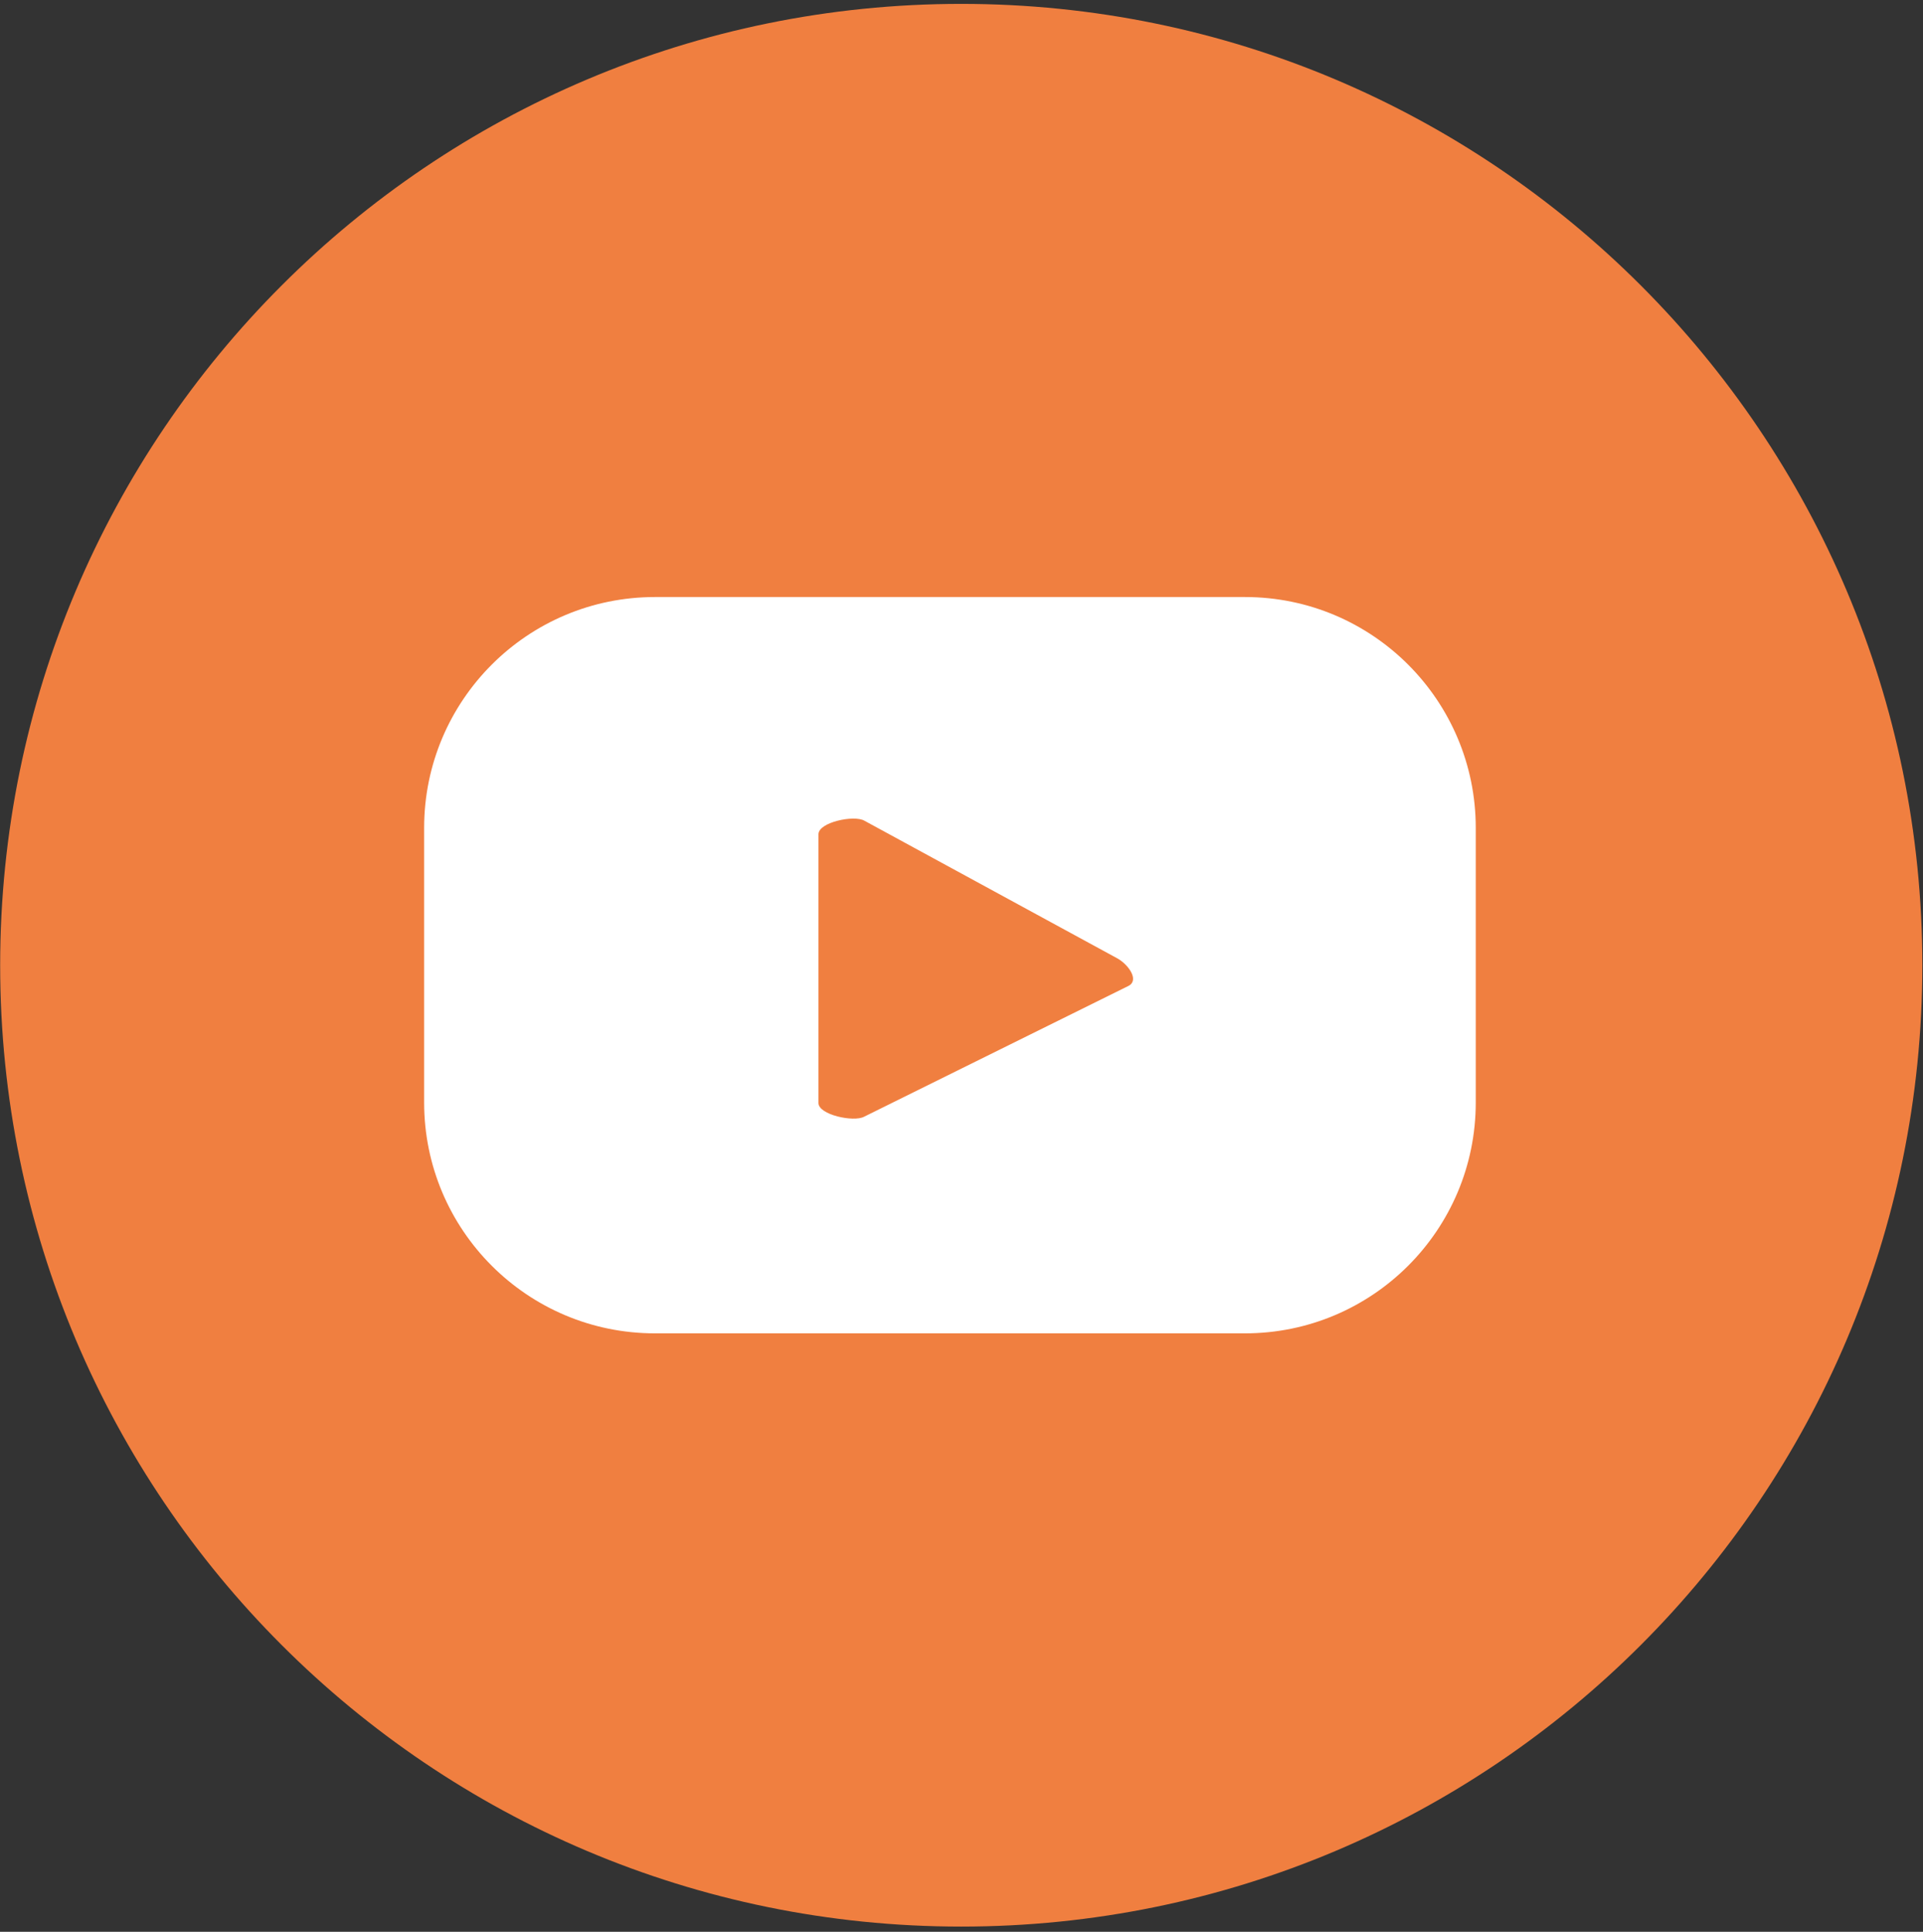
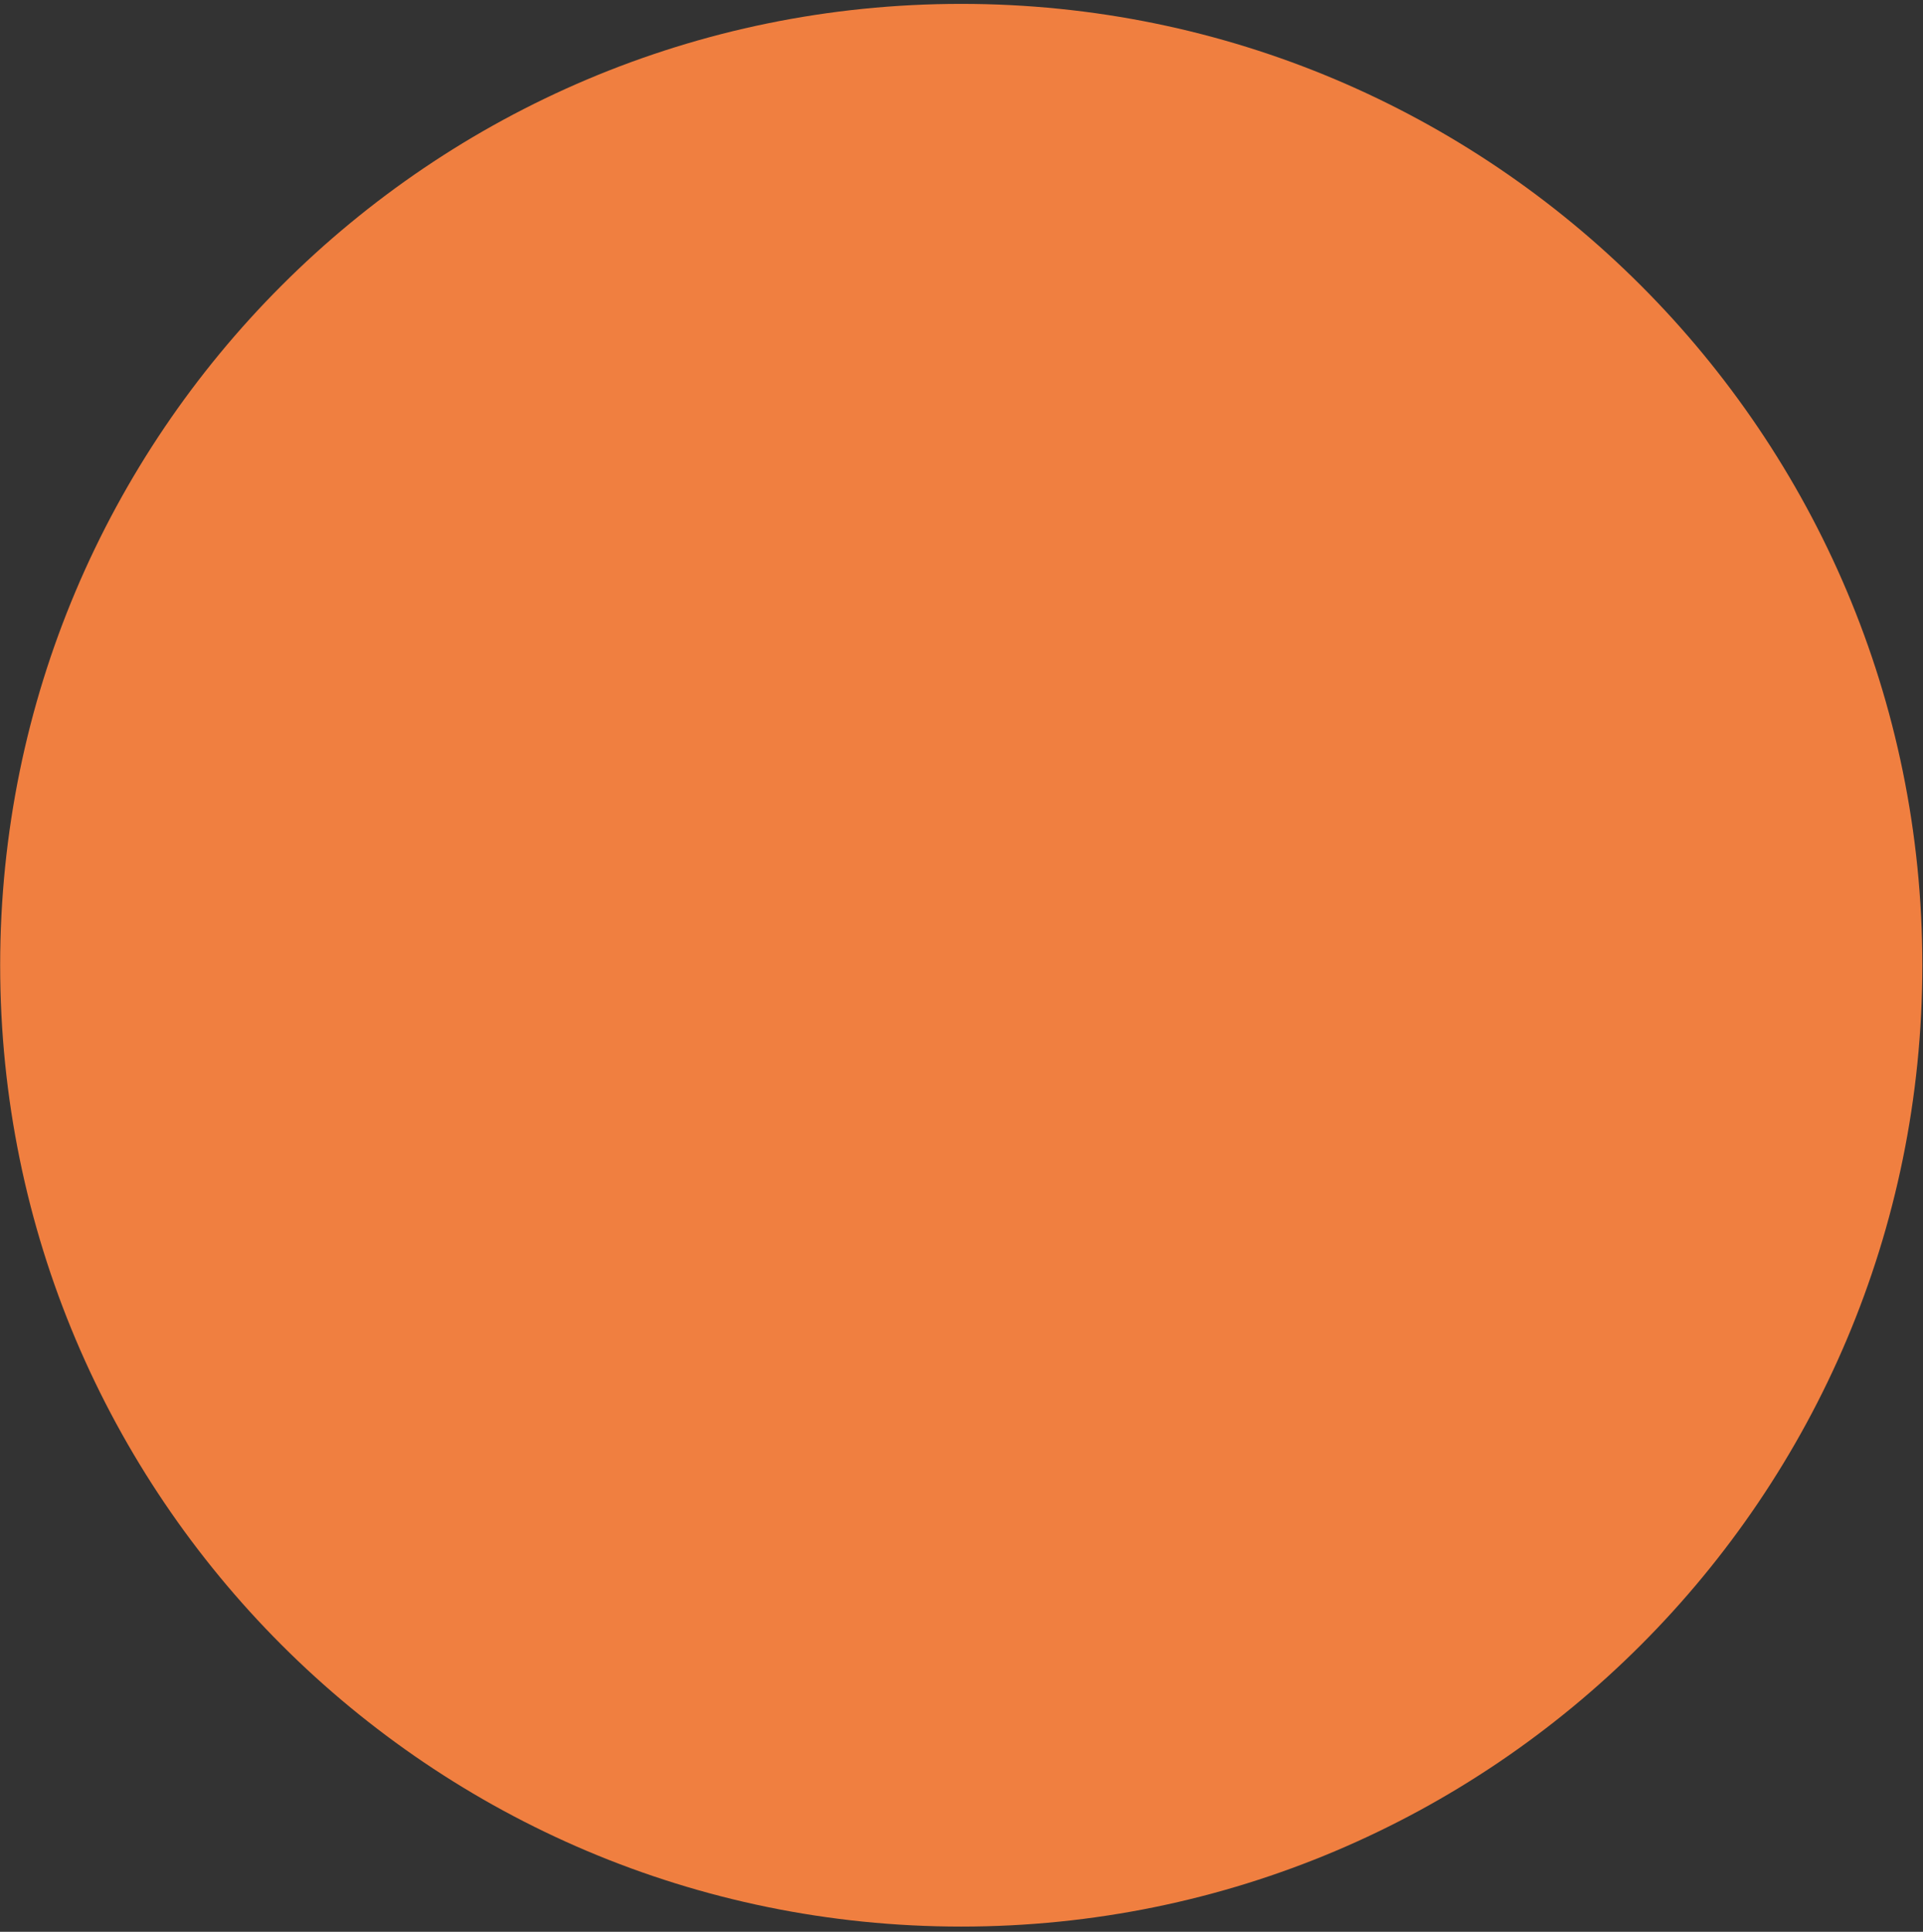
<svg xmlns="http://www.w3.org/2000/svg" width="233" height="234" viewBox="0 0 233 234" fill="none">
  <rect x="0" y="0" width="233" height="234" fill="#333333" stroke="none" />
  <path d="M116.47 233.37C180.784 233.37 232.92 181.234 232.92 116.92C232.92 52.606 180.784 0.47 116.47 0.47C52.157 0.47 0.02 52.606 0.02 116.92C0.02 181.234 52.157 233.37 116.47 233.37Z" fill="#F07F40" />
-   <path d="M178.81 100.28C178.81 84.84 166.29 72.32 150.85 72.32H79.35C63.91 72.32 51.39 84.84 51.39 100.28V133.55C51.39 148.99 63.91 161.51 79.35 161.51H150.85C166.29 161.51 178.81 148.99 178.81 133.55V100.28ZM136.76 119.41L104.7 135.27C103.44 135.95 99.17 135.04 99.17 133.61V101.05C99.17 99.6 103.48 98.69 104.73 99.41L135.42 116.11C136.71 116.84 138.06 118.7 136.76 119.41Z" fill="white" />
</svg>